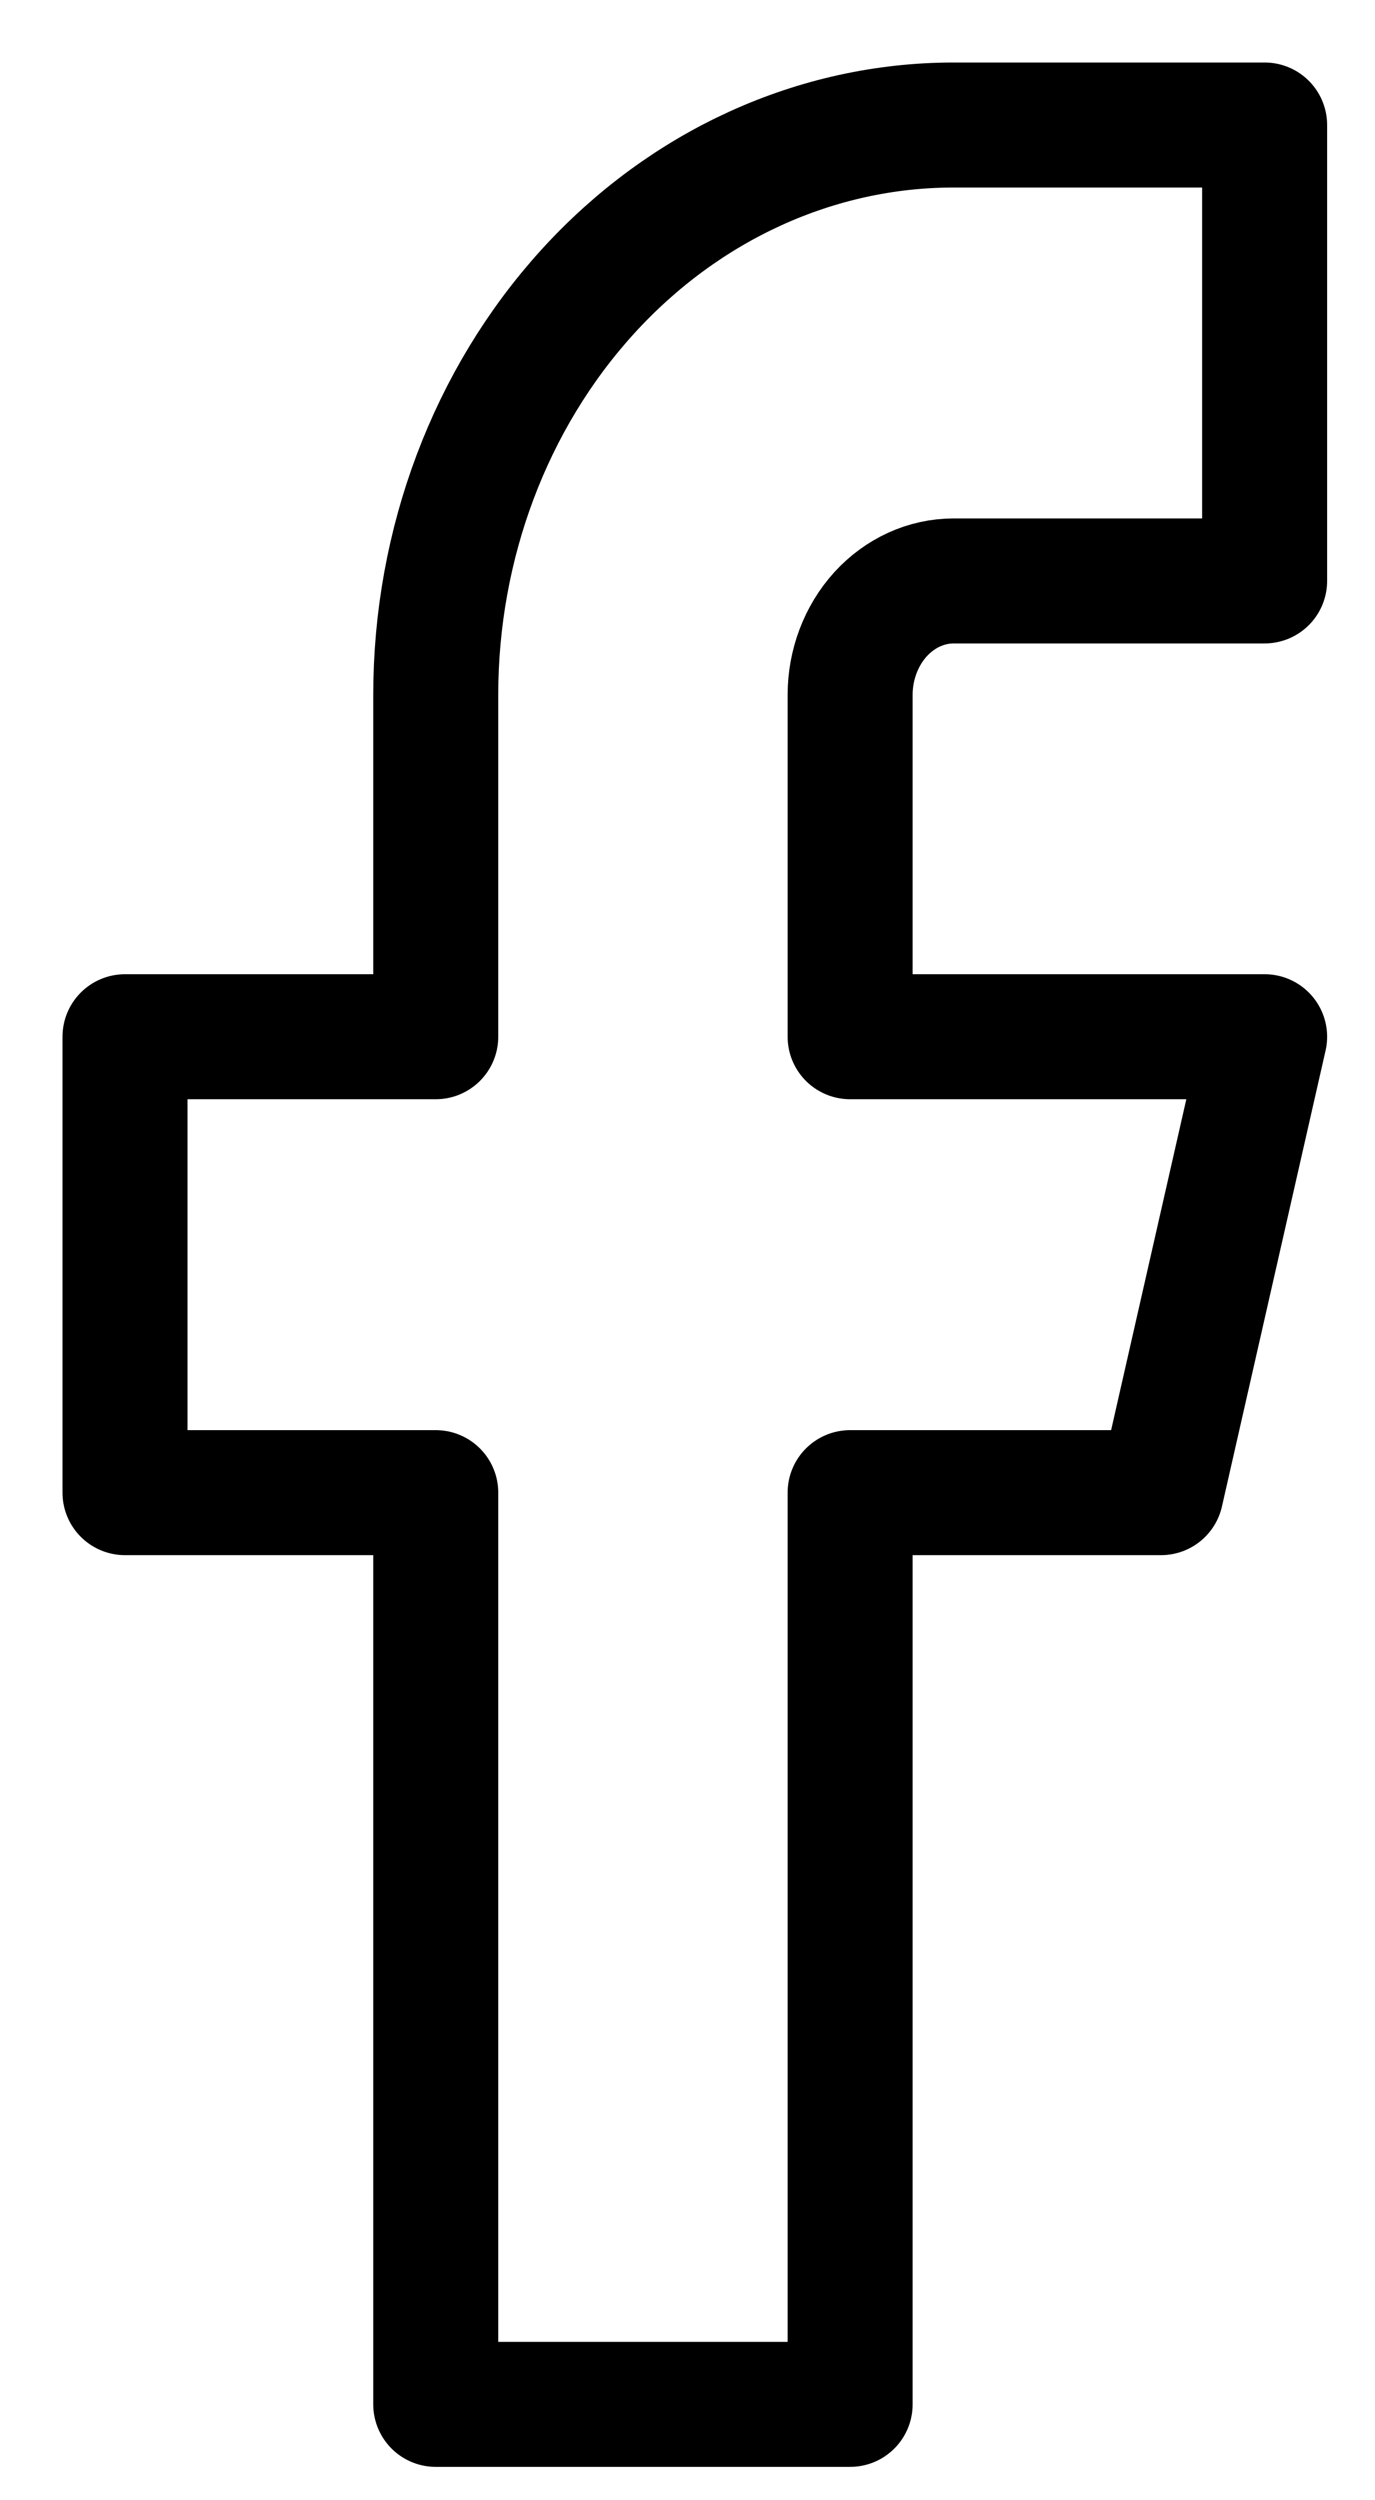
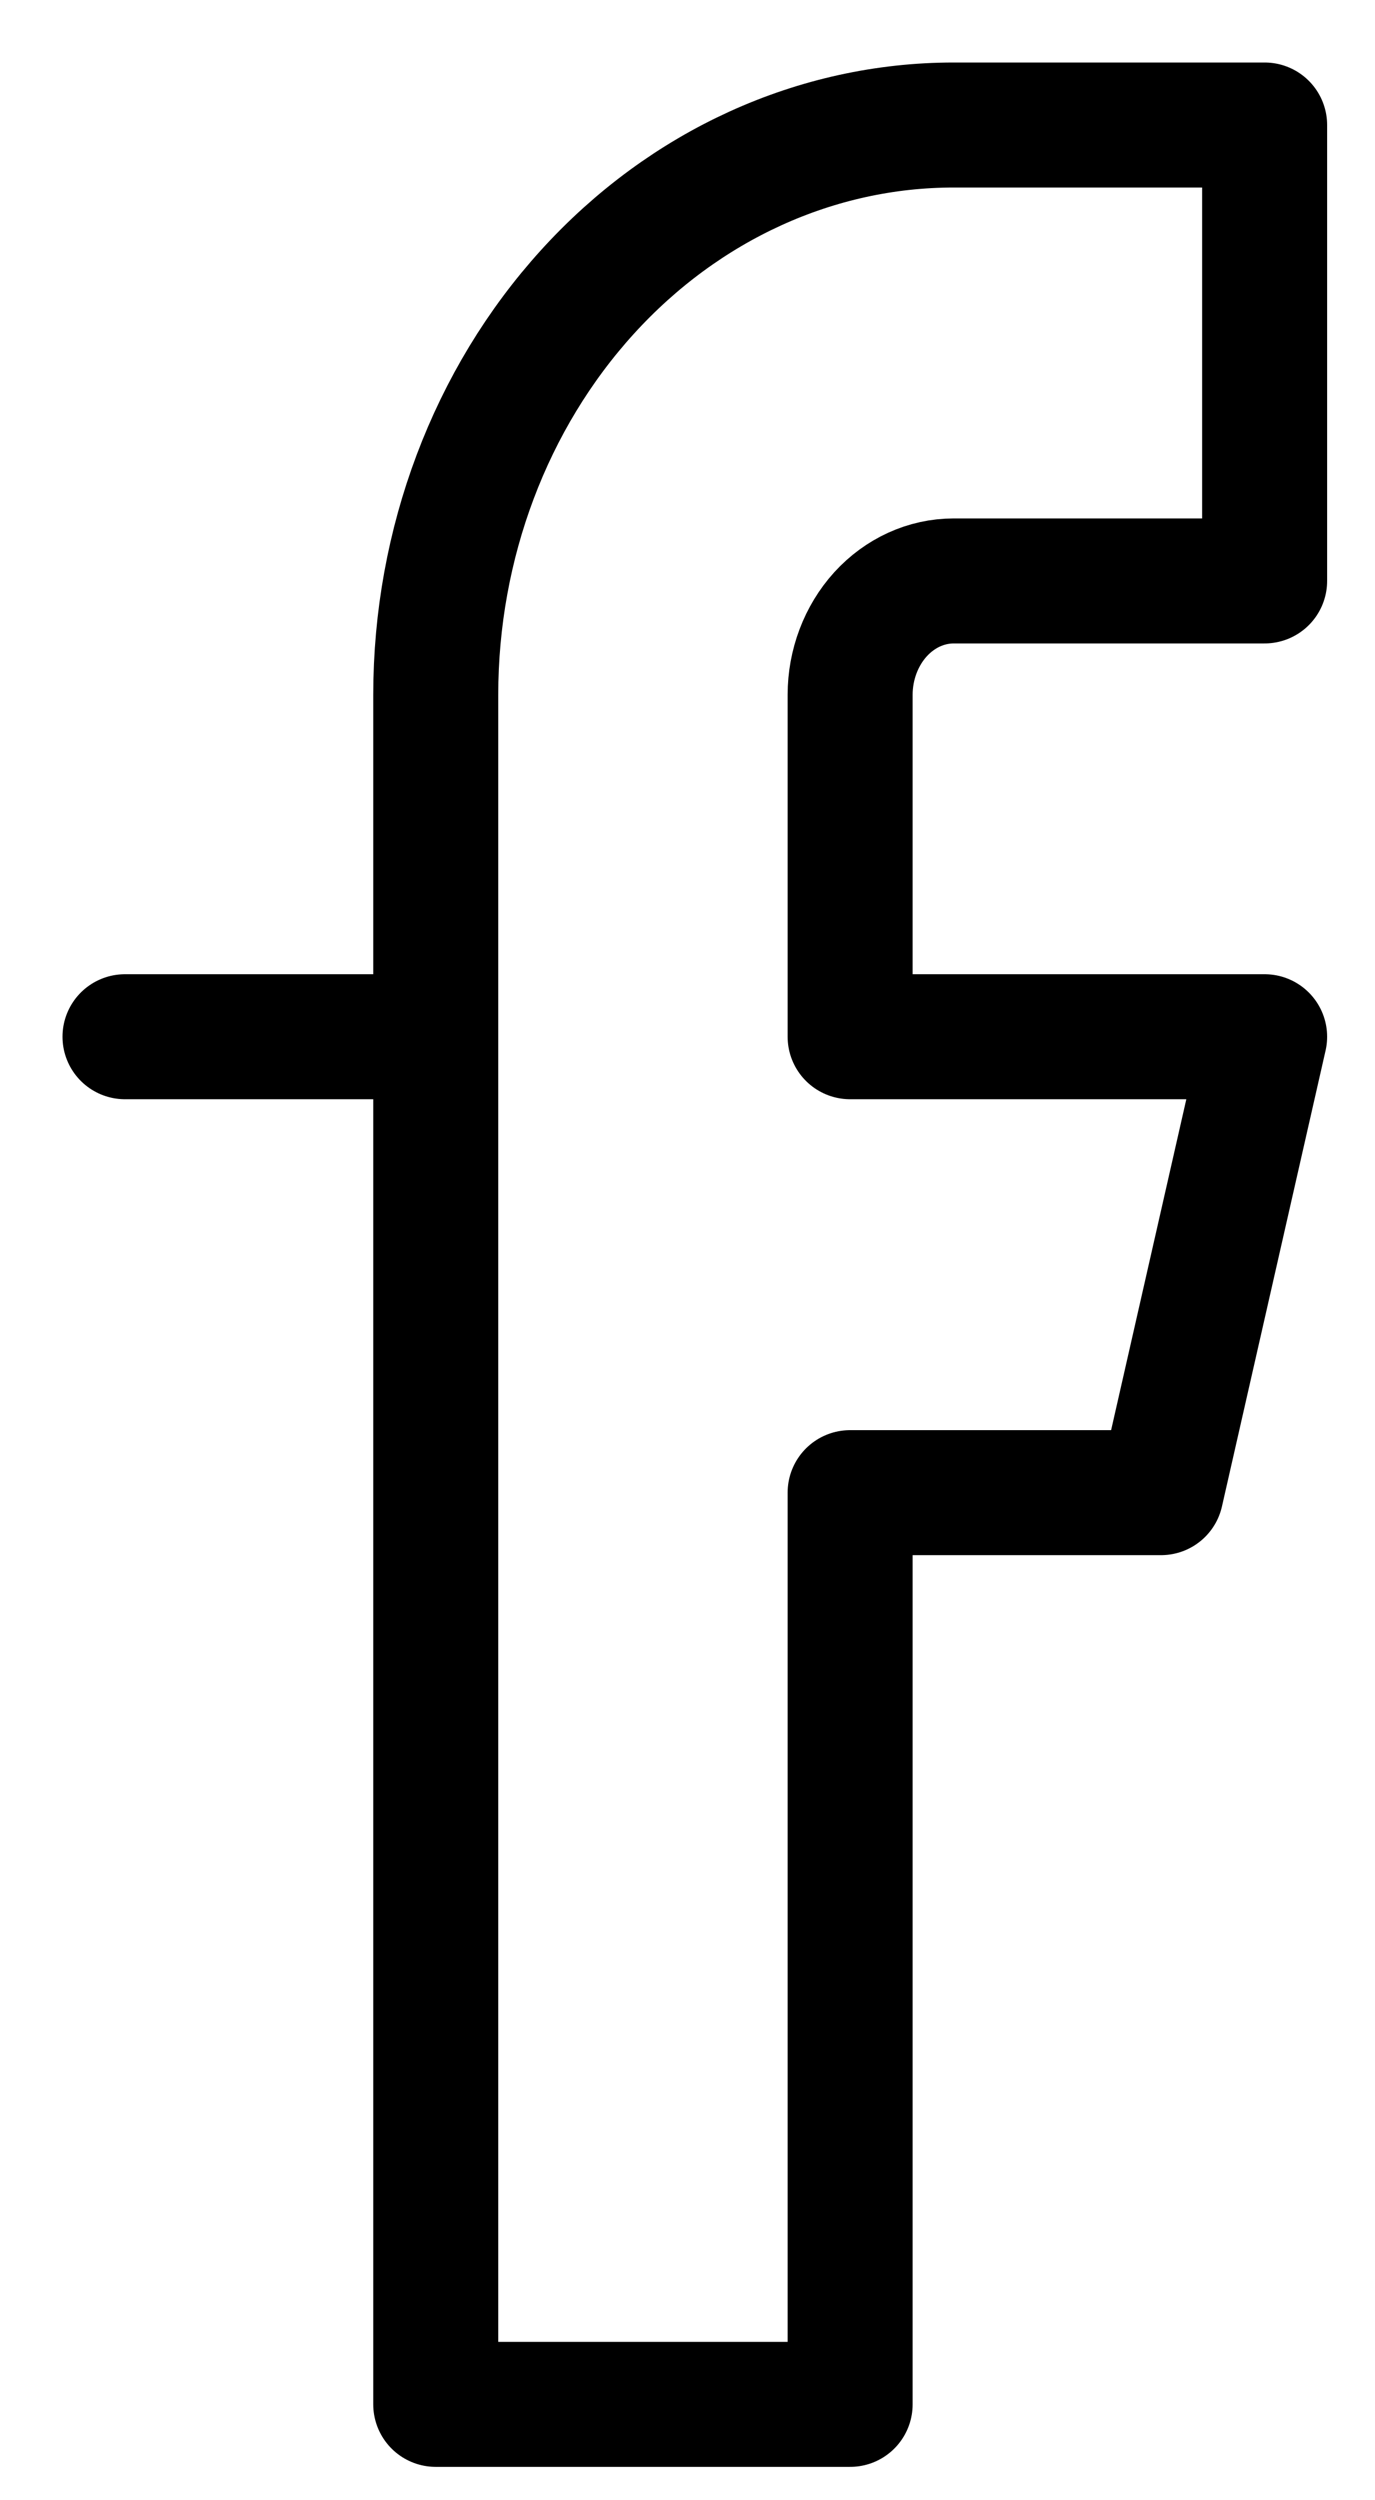
<svg xmlns="http://www.w3.org/2000/svg" width="11" height="20" viewBox="0 0 11 20" fill="none">
-   <path d="M10.117 1H7.63C6.531 1 5.477 1.48 4.7 2.335C3.923 3.19 3.486 4.349 3.486 5.558V8.293H1V11.94H3.486V19.233H6.801V11.94H9.288L10.117 8.293H6.801V5.558C6.801 5.317 6.889 5.085 7.044 4.914C7.2 4.743 7.41 4.647 7.63 4.647H10.117V1Z" stroke="black" stroke-linecap="round" stroke-linejoin="round" />
+   <path d="M10.117 1H7.63C6.531 1 5.477 1.48 4.7 2.335C3.923 3.19 3.486 4.349 3.486 5.558V8.293H1H3.486V19.233H6.801V11.94H9.288L10.117 8.293H6.801V5.558C6.801 5.317 6.889 5.085 7.044 4.914C7.2 4.743 7.41 4.647 7.63 4.647H10.117V1Z" stroke="black" stroke-linecap="round" stroke-linejoin="round" />
</svg>